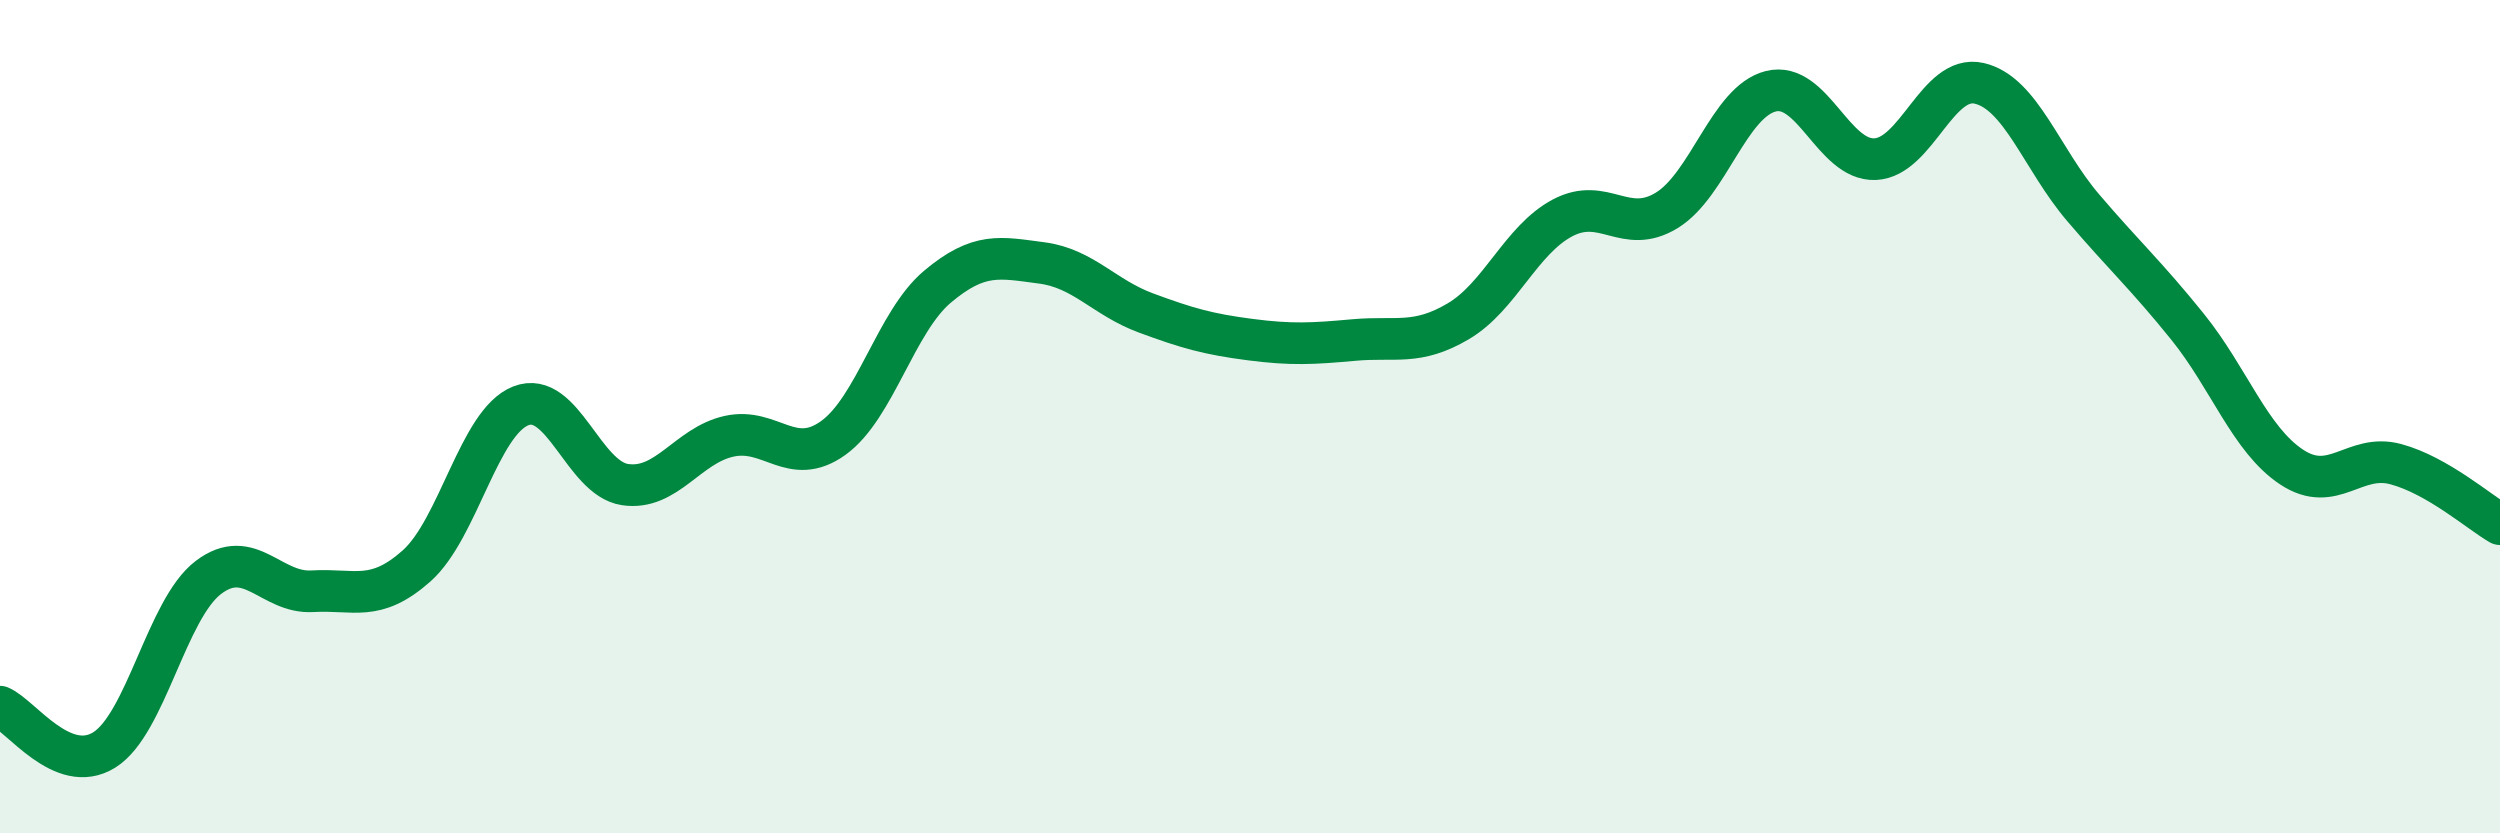
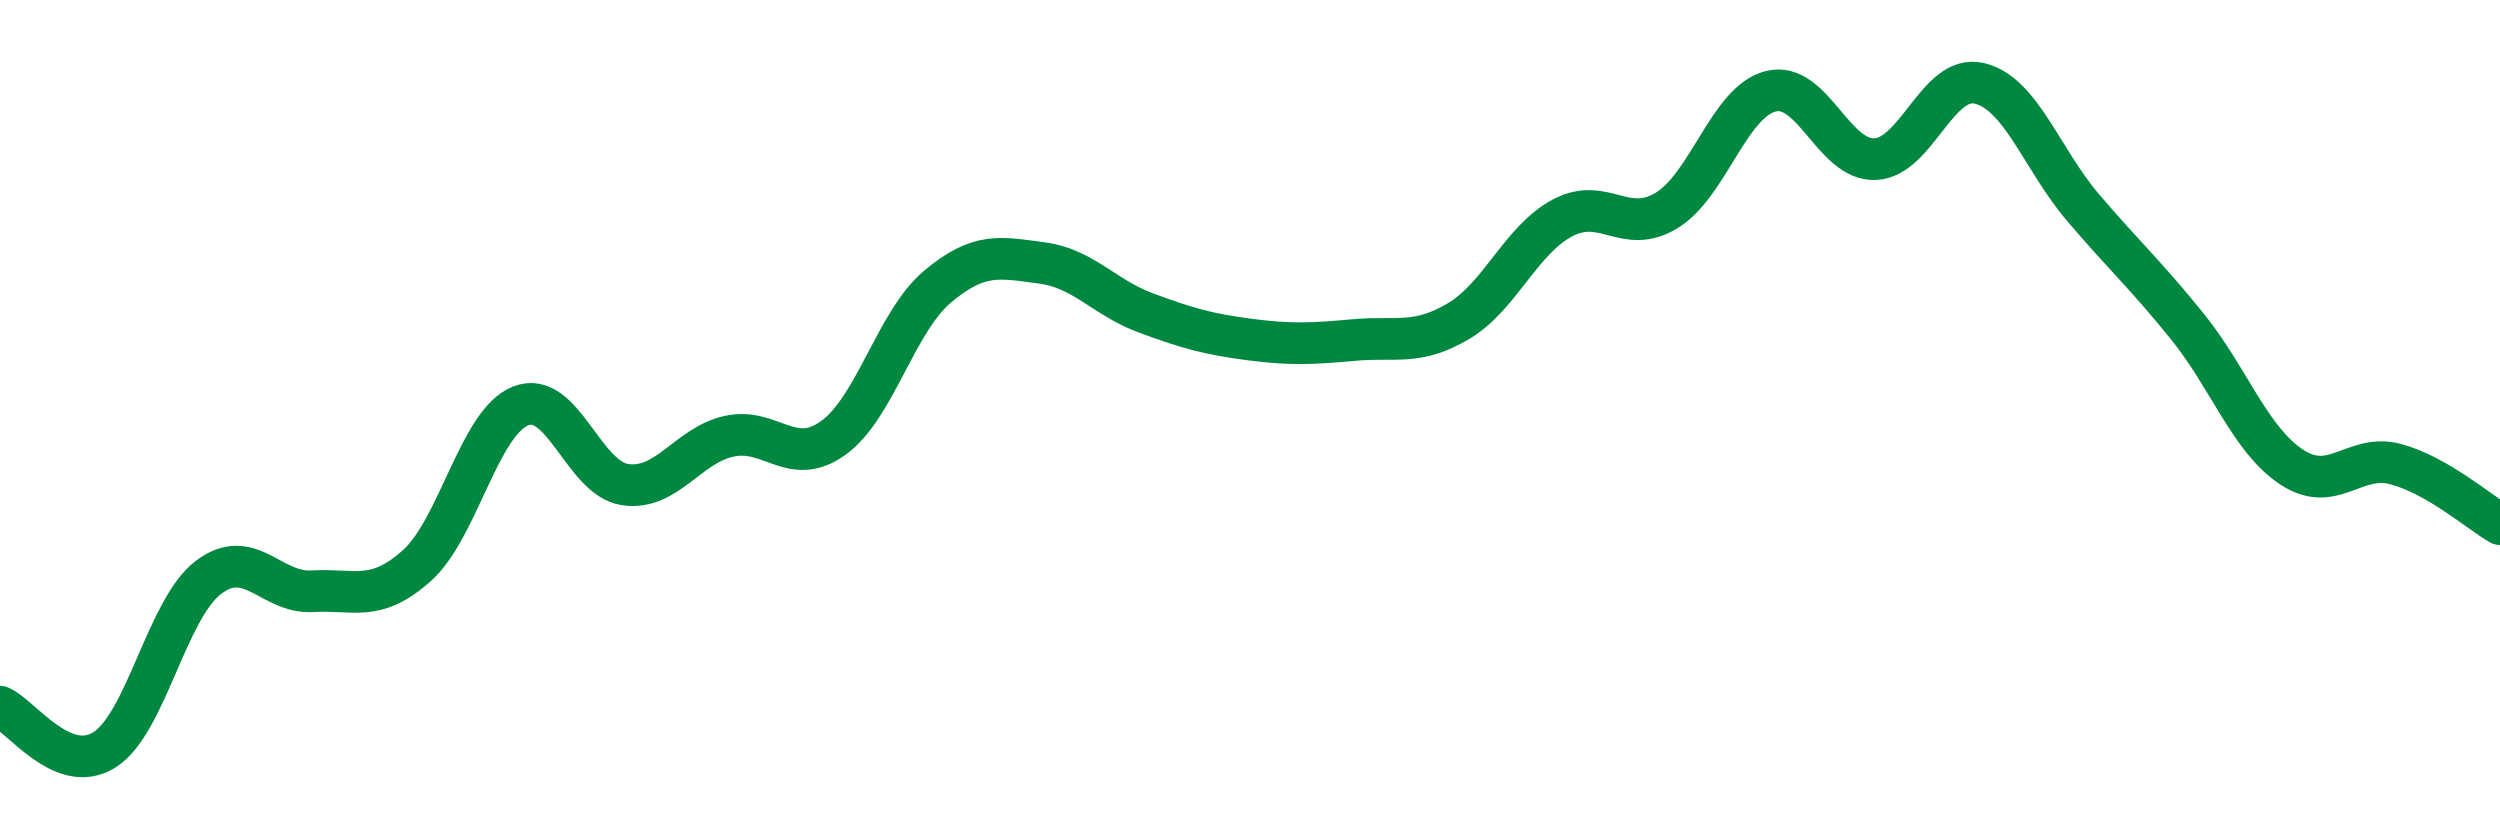
<svg xmlns="http://www.w3.org/2000/svg" width="60" height="20" viewBox="0 0 60 20">
-   <path d="M 0,16.96 C 0.5,17.17 1.5,18.62 2.5,18 C 3.5,17.38 4,14.62 5,13.86 C 6,13.1 6.5,14.25 7.5,14.19 C 8.5,14.13 9,14.47 10,13.58 C 11,12.69 11.5,10.13 12.5,9.74 C 13.5,9.35 14,11.48 15,11.63 C 16,11.78 16.5,10.69 17.5,10.47 C 18.5,10.25 19,11.23 20,10.51 C 21,9.79 21.5,7.72 22.5,6.88 C 23.5,6.04 24,6.18 25,6.31 C 26,6.44 26.5,7.14 27.5,7.51 C 28.5,7.88 29,8.02 30,8.15 C 31,8.28 31.5,8.25 32.5,8.16 C 33.5,8.07 34,8.3 35,7.71 C 36,7.12 36.5,5.76 37.5,5.23 C 38.5,4.7 39,5.66 40,5.05 C 41,4.44 41.5,2.44 42.5,2.19 C 43.5,1.94 44,3.86 45,3.82 C 46,3.78 46.5,1.77 47.5,2 C 48.5,2.23 49,3.82 50,4.99 C 51,6.16 51.5,6.6 52.5,7.84 C 53.5,9.08 54,10.55 55,11.21 C 56,11.87 56.5,10.87 57.5,11.14 C 58.5,11.41 59.5,12.29 60,12.58L60 20L0 20Z" fill="#008740" opacity="0.1" stroke-linecap="round" stroke-linejoin="round" />
  <path d="M 0,16.96 C 0.5,17.17 1.5,18.62 2.5,18 C 3.5,17.38 4,14.62 5,13.86 C 6,13.1 6.5,14.25 7.5,14.19 C 8.5,14.13 9,14.47 10,13.58 C 11,12.69 11.5,10.13 12.5,9.74 C 13.5,9.35 14,11.48 15,11.63 C 16,11.78 16.5,10.69 17.5,10.47 C 18.5,10.25 19,11.23 20,10.51 C 21,9.79 21.5,7.72 22.5,6.88 C 23.5,6.04 24,6.18 25,6.31 C 26,6.44 26.5,7.14 27.5,7.51 C 28.5,7.88 29,8.02 30,8.15 C 31,8.28 31.5,8.25 32.5,8.16 C 33.5,8.07 34,8.3 35,7.71 C 36,7.12 36.5,5.76 37.5,5.23 C 38.5,4.7 39,5.66 40,5.05 C 41,4.44 41.5,2.44 42.5,2.19 C 43.5,1.94 44,3.86 45,3.82 C 46,3.78 46.5,1.77 47.5,2 C 48.5,2.23 49,3.82 50,4.99 C 51,6.16 51.5,6.6 52.5,7.84 C 53.5,9.08 54,10.55 55,11.21 C 56,11.87 56.5,10.87 57.5,11.14 C 58.5,11.41 59.5,12.29 60,12.58" stroke="#008740" stroke-width="1" fill="none" stroke-linecap="round" stroke-linejoin="round" />
</svg>